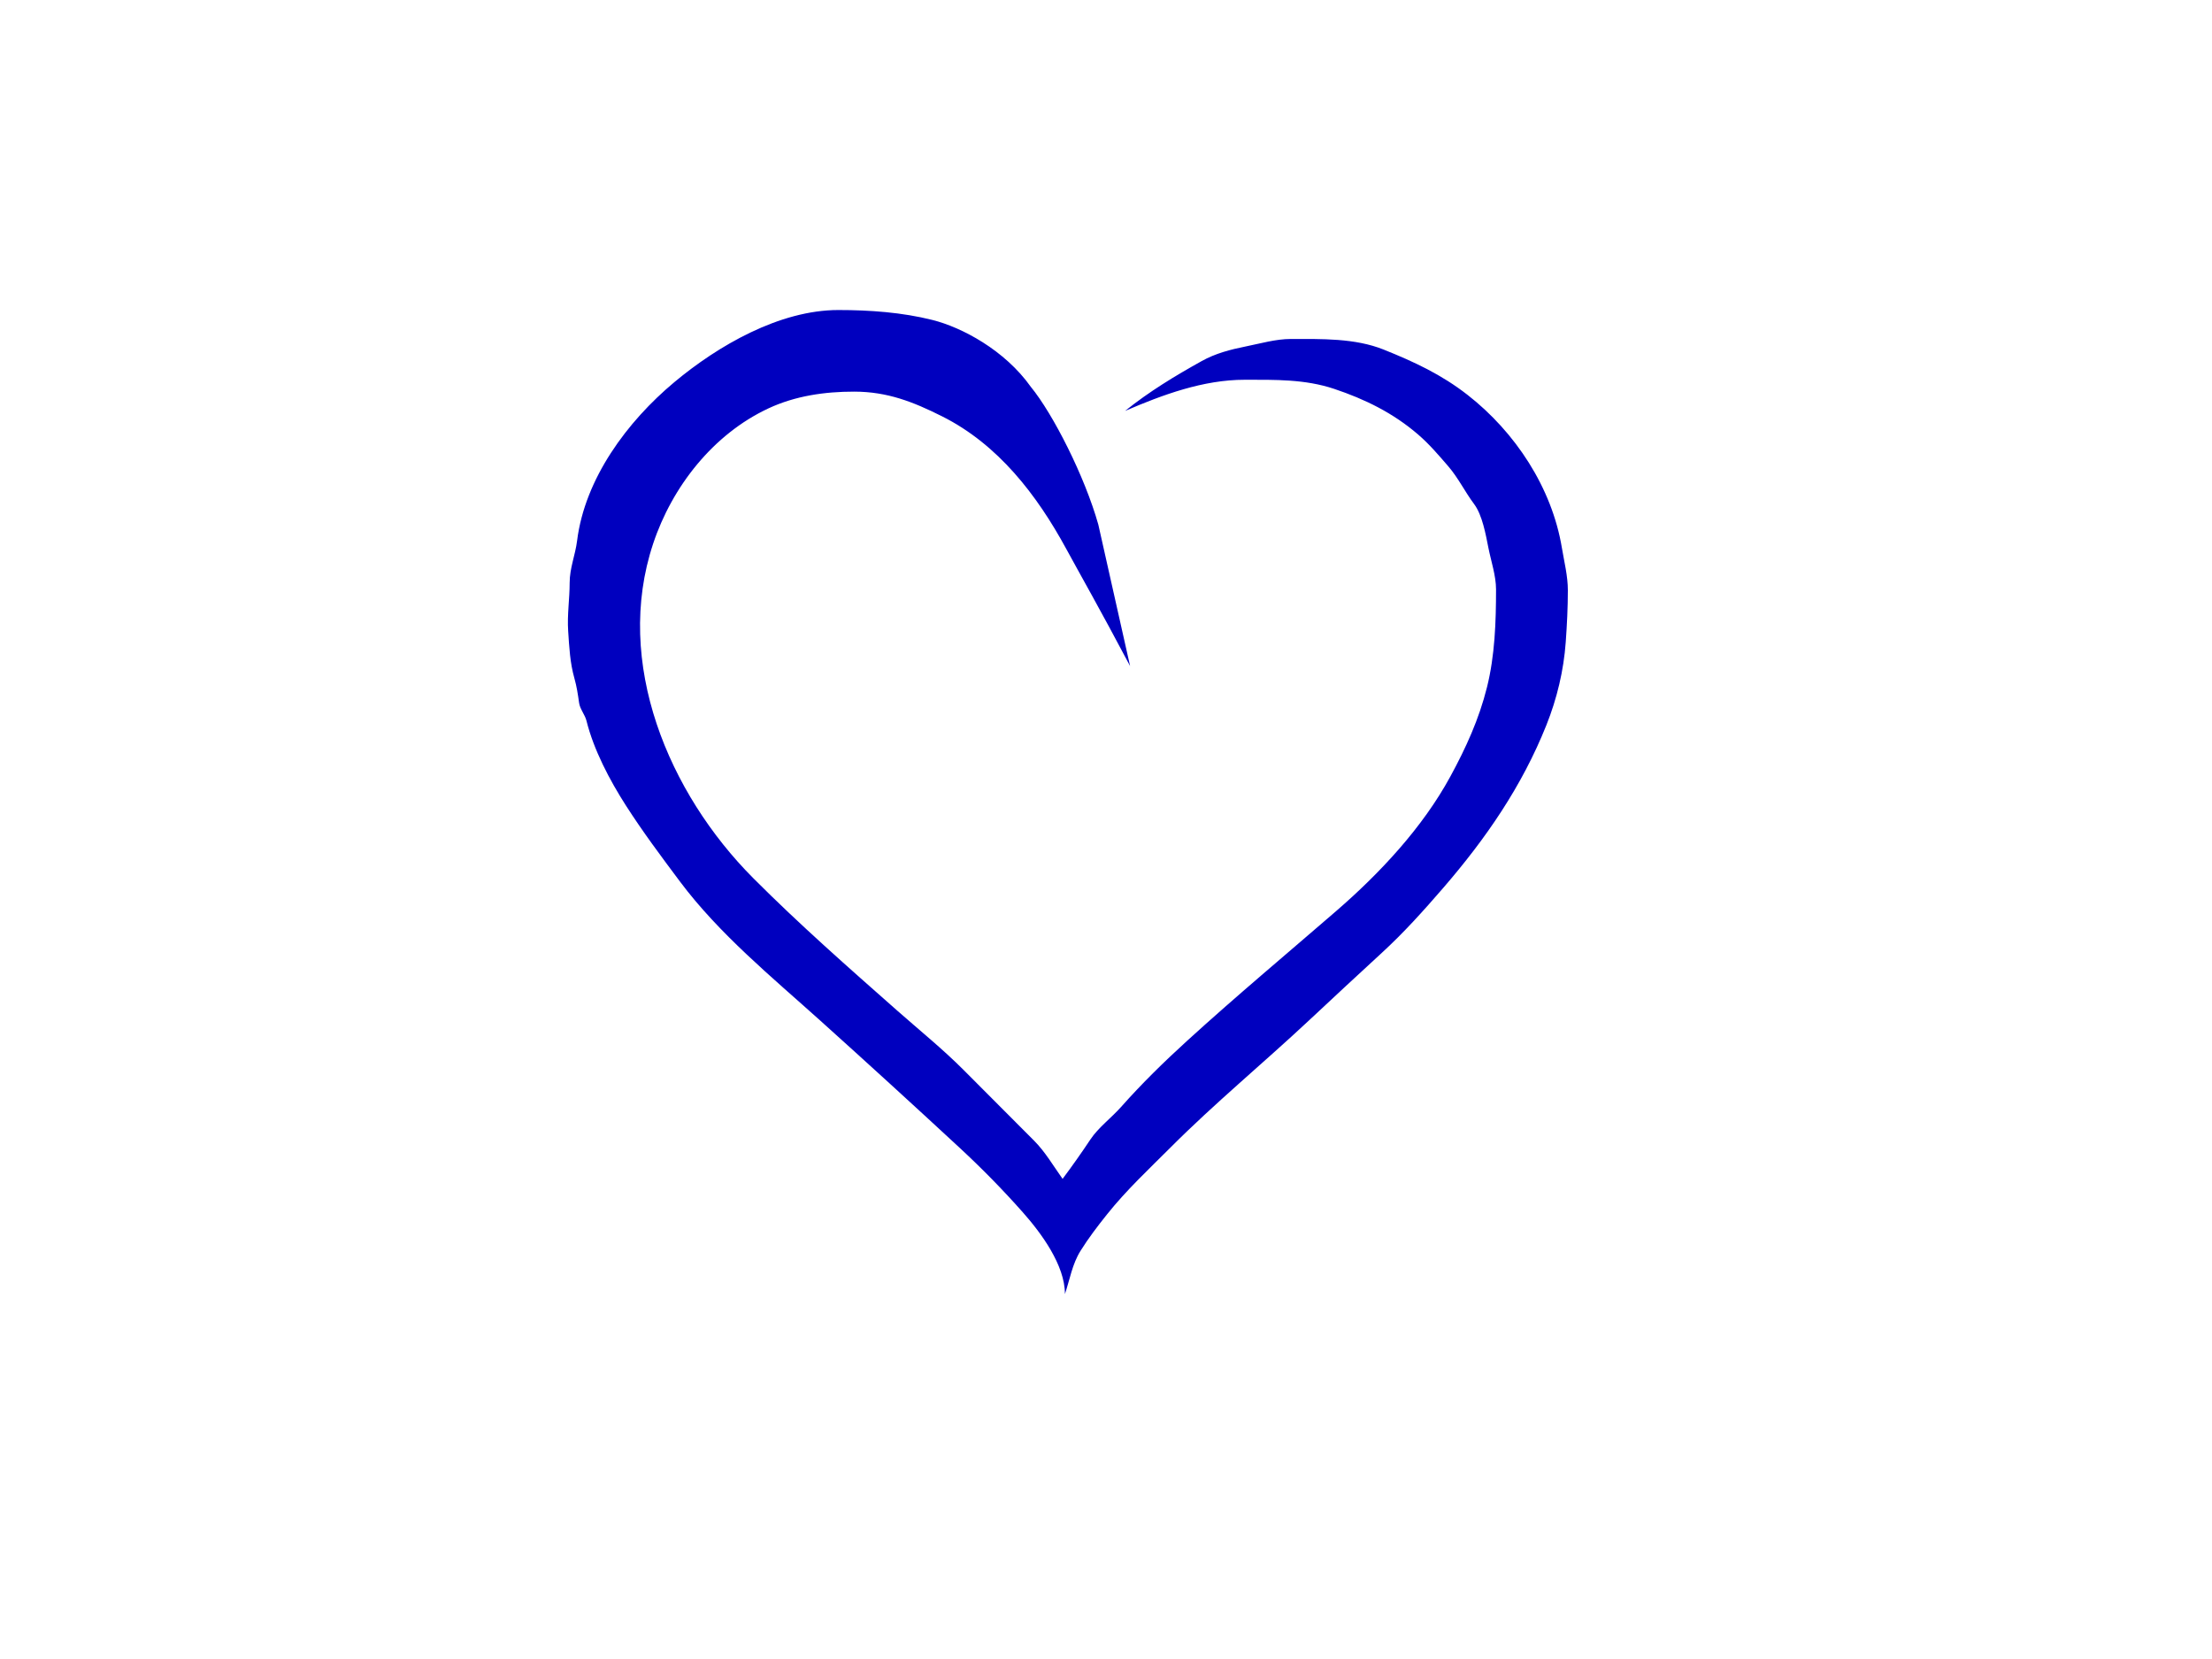
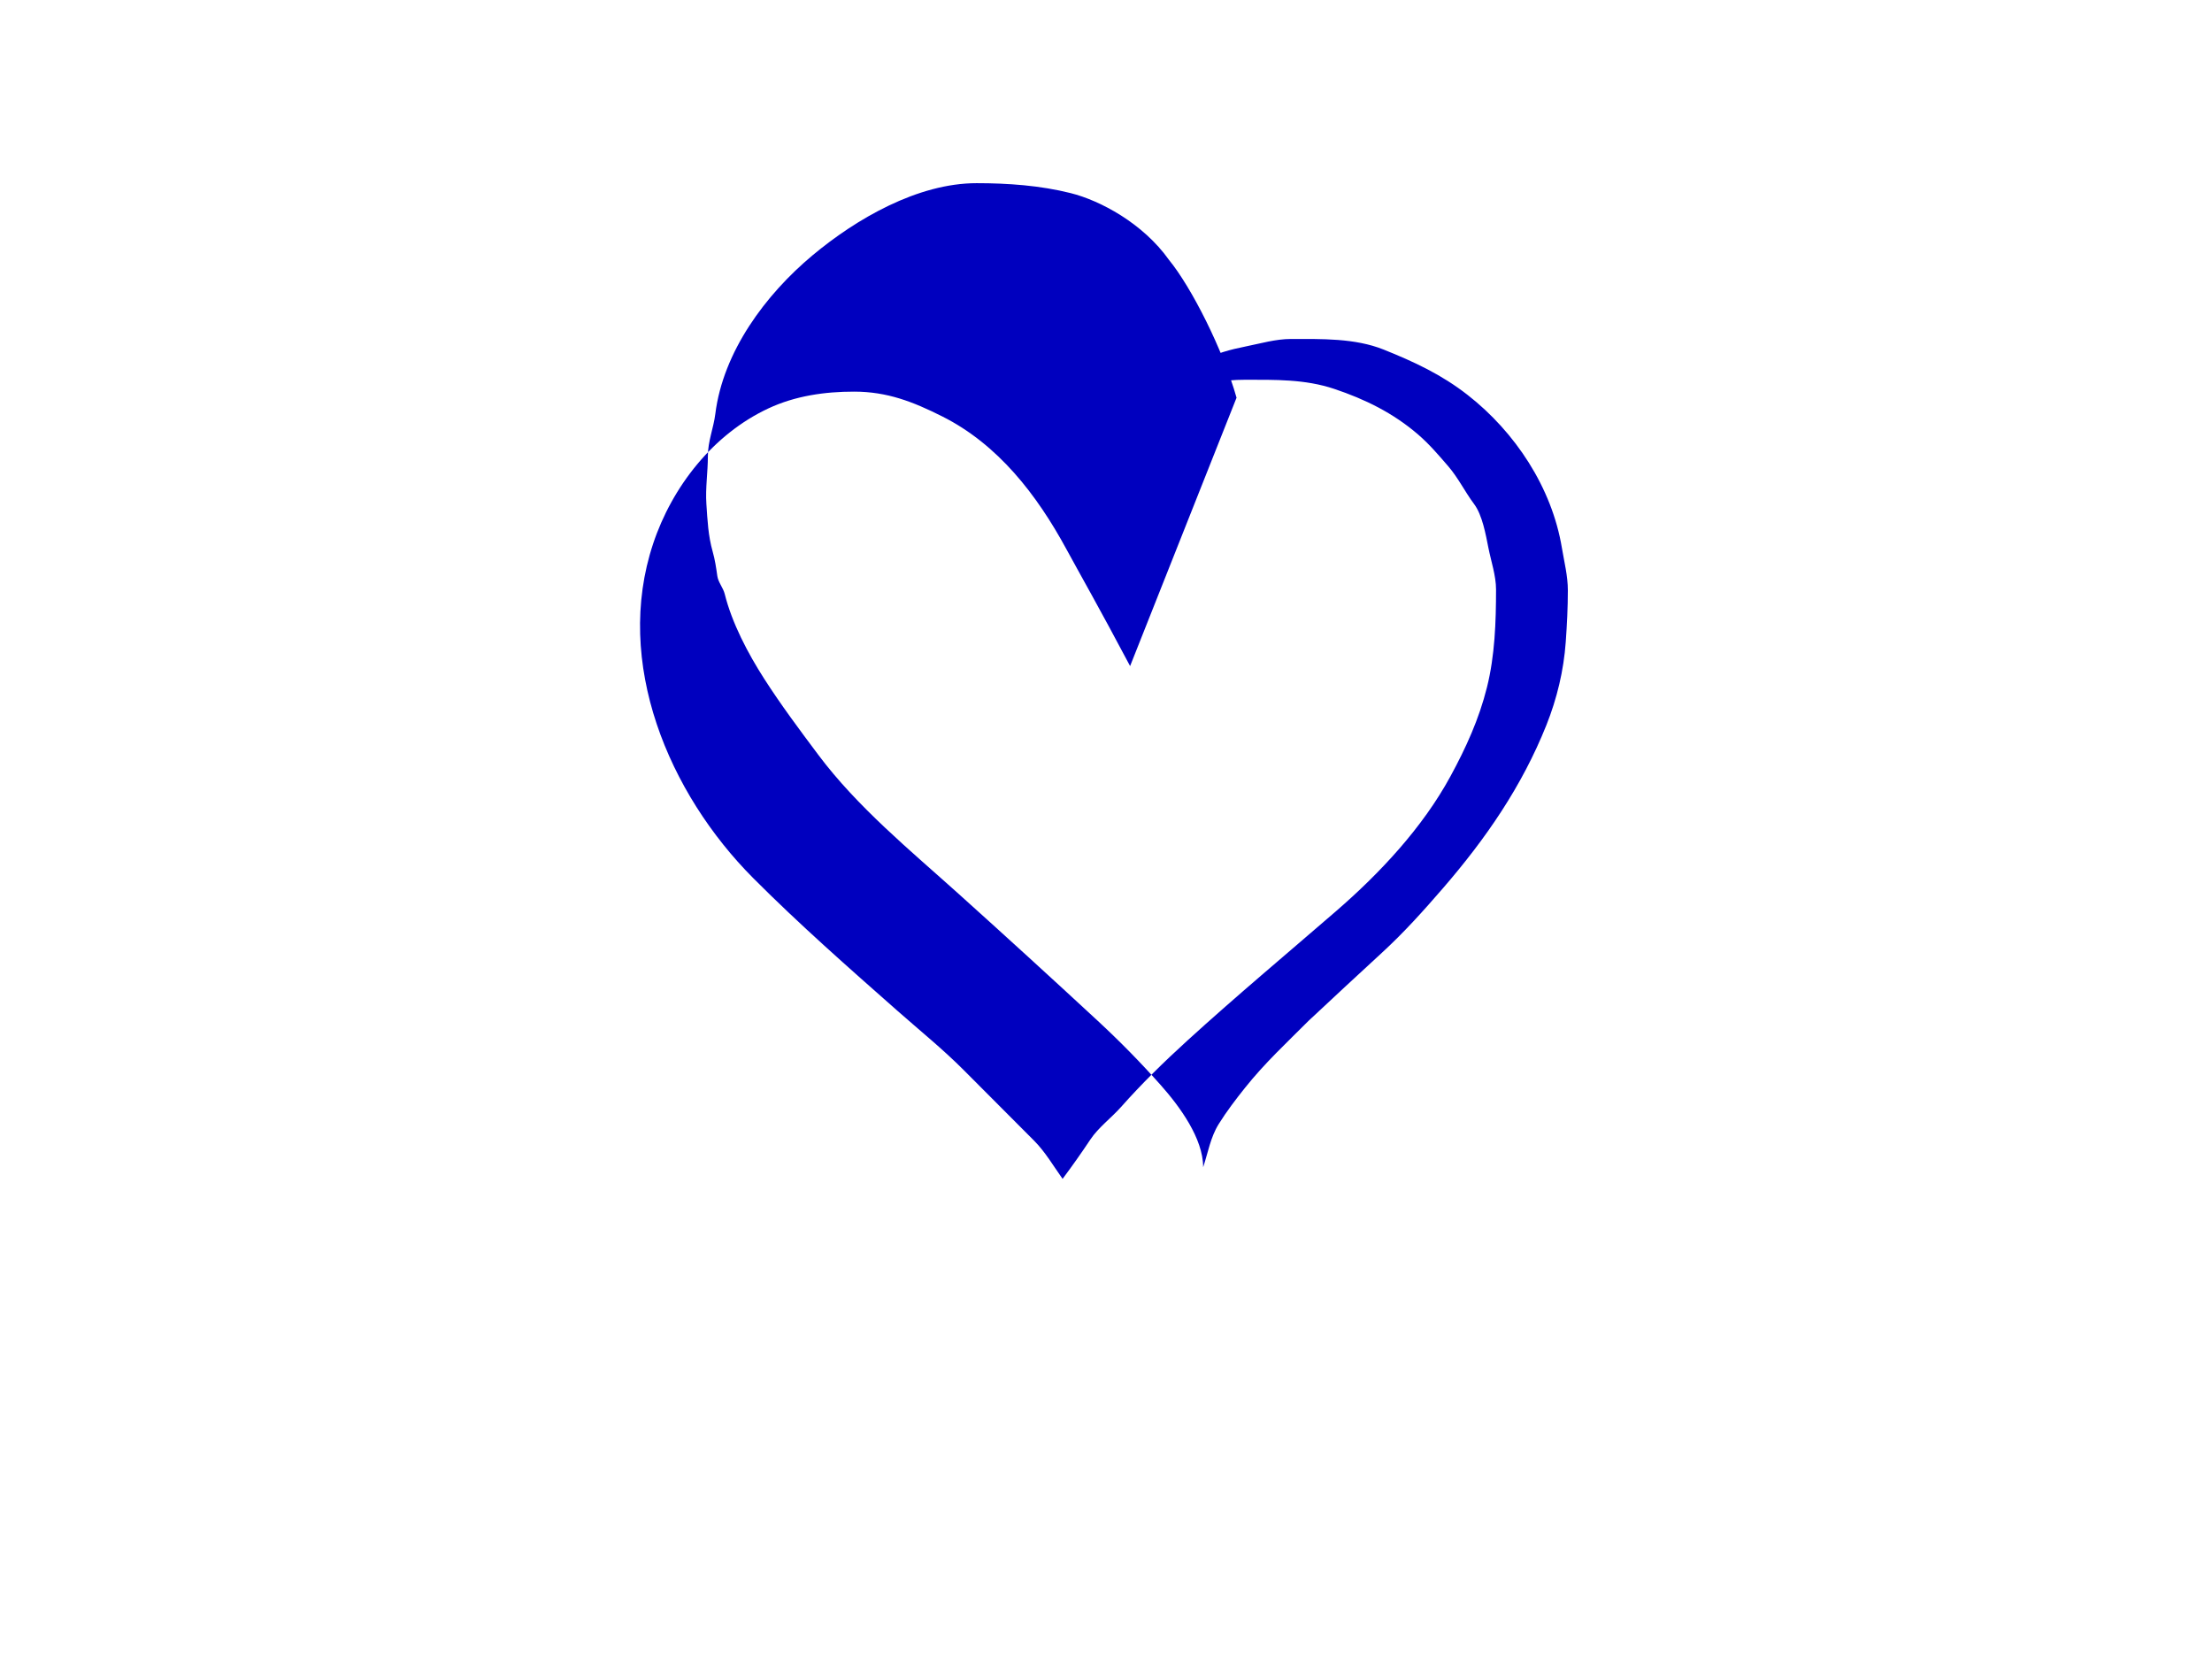
<svg xmlns="http://www.w3.org/2000/svg" width="640" height="480">
  <title>heart jb</title>
  <g>
    <title>Layer 1</title>
-     <path id="path10" d="m326.96,192.71c-9.026,-17.025 -14.287,-26.188 -18.491,-33.915c-8.502,-15.628 -19.72,-30.196 -35.909,-38.314c-8.413,-4.218 -15.867,-7.149 -25.471,-7.149c-8.479,0 -16.999,1.209 -24.806,4.86c-15.957,7.462 -27.835,22.614 -33.333,39.152c-11.455,34.461 4.521,72.229 29.02,96.785c13.354,13.387 27.508,25.815 41.684,38.323c6.438,5.681 13.135,11.081 19.2,17.162c6.808,6.825 13.616,13.65 20.424,20.476c3.144,3.151 5.614,7.37 8.195,10.993c2.813,-3.763 5.479,-7.547 8.08,-11.459c2.24,-3.367 6.095,-6.266 8.818,-9.337c6.075,-6.85 12.4,-13.04 19.162,-19.204c14.043,-12.802 28.679,-25.05 43.049,-37.493c12.68,-10.979 25,-24.171 33.047,-38.965c4.517,-8.305 8.287,-16.599 10.584,-25.804c2.286,-9.16 2.617,-18.921 2.617,-28.344c0,-3.92 -1.445,-8.146 -2.214,-12.006c-0.763,-3.83 -1.752,-9.479 -4.133,-12.659c-2.703,-3.611 -4.569,-7.556 -7.504,-10.955c-2.798,-3.241 -5.474,-6.39 -8.749,-9.206c-7.212,-6.198 -15.315,-10.178 -24.266,-13.168c-8.437,-2.819 -17.086,-2.624 -25.856,-2.624c-12.024,0 -23.705,4.333 -34.629,9.027c7.003,-5.616 14.359,-10.08 22.176,-14.435c3.97,-2.212 8.301,-3.341 12.748,-4.233c4.308,-0.864 8.674,-2.163 13.073,-2.163c8.759,0 18.489,-0.277 26.797,3.053c8.856,3.55 16.732,7.212 24.291,13.106c13.812,10.771 24.424,26.845 27.312,44.25c0.683,4.112 1.731,8.119 1.731,12.301c0,5.025 -0.248,9.925 -0.605,14.941c-0.586,8.235 -2.538,16.395 -5.593,24.052c-7.053,17.684 -17.505,32.85 -29.895,47.183c-5.711,6.606 -11.287,12.824 -17.711,18.728c-7.079,6.505 -14.114,13.052 -21.134,19.621c-13.223,12.372 -27.193,23.893 -39.982,36.716c-6.391,6.408 -12.709,12.267 -18.382,19.378c-2.711,3.398 -5.341,6.839 -7.641,10.528c-2.392,3.838 -3.073,8.216 -4.502,12.498c0,-8.374 -6.856,-17.625 -12.189,-23.642c-5.871,-6.624 -11.883,-12.736 -18.375,-18.745c-13.3,-12.308 -26.691,-24.523 -40.169,-36.637c-14.033,-12.611 -29.355,-25.145 -40.703,-40.312c-5.404,-7.224 -10.734,-14.335 -15.624,-21.959c-4.716,-7.354 -9.319,-16.086 -11.425,-24.528c-0.439,-1.761 -1.877,-3.363 -2.133,-5.156c-0.349,-2.446 -0.686,-4.754 -1.362,-7.124c-1.282,-4.5 -1.504,-9.072 -1.813,-13.722c-0.312,-4.683 0.428,-9.203 0.428,-13.895c0,-4.312 1.631,-8.034 2.15,-12.193c2.244,-17.994 14.492,-34.503 28.119,-45.89c12.626,-10.551 30.419,-20.886 47.468,-20.886c9.074,0 18.396,0.659 27.221,2.872c8.478,2.126 20.908,8.693 28.454,19.335c6.424,7.827 15.608,25.888 19.542,39.843" fill="#0000bf" transform="rotate(0.018 308.95,232.065) " />
+     <path id="path10" d="m326.96,192.71c-9.026,-17.025 -14.287,-26.188 -18.491,-33.915c-8.502,-15.628 -19.72,-30.196 -35.909,-38.314c-8.413,-4.218 -15.867,-7.149 -25.471,-7.149c-8.479,0 -16.999,1.209 -24.806,4.86c-15.957,7.462 -27.835,22.614 -33.333,39.152c-11.455,34.461 4.521,72.229 29.02,96.785c13.354,13.387 27.508,25.815 41.684,38.323c6.438,5.681 13.135,11.081 19.2,17.162c6.808,6.825 13.616,13.65 20.424,20.476c3.144,3.151 5.614,7.37 8.195,10.993c2.813,-3.763 5.479,-7.547 8.08,-11.459c2.24,-3.367 6.095,-6.266 8.818,-9.337c6.075,-6.85 12.4,-13.04 19.162,-19.204c14.043,-12.802 28.679,-25.05 43.049,-37.493c12.68,-10.979 25,-24.171 33.047,-38.965c4.517,-8.305 8.287,-16.599 10.584,-25.804c2.286,-9.16 2.617,-18.921 2.617,-28.344c0,-3.92 -1.445,-8.146 -2.214,-12.006c-0.763,-3.83 -1.752,-9.479 -4.133,-12.659c-2.703,-3.611 -4.569,-7.556 -7.504,-10.955c-2.798,-3.241 -5.474,-6.39 -8.749,-9.206c-7.212,-6.198 -15.315,-10.178 -24.266,-13.168c-8.437,-2.819 -17.086,-2.624 -25.856,-2.624c-12.024,0 -23.705,4.333 -34.629,9.027c7.003,-5.616 14.359,-10.08 22.176,-14.435c3.97,-2.212 8.301,-3.341 12.748,-4.233c4.308,-0.864 8.674,-2.163 13.073,-2.163c8.759,0 18.489,-0.277 26.797,3.053c8.856,3.55 16.732,7.212 24.291,13.106c13.812,10.771 24.424,26.845 27.312,44.25c0.683,4.112 1.731,8.119 1.731,12.301c0,5.025 -0.248,9.925 -0.605,14.941c-0.586,8.235 -2.538,16.395 -5.593,24.052c-7.053,17.684 -17.505,32.85 -29.895,47.183c-5.711,6.606 -11.287,12.824 -17.711,18.728c-7.079,6.505 -14.114,13.052 -21.134,19.621c-6.391,6.408 -12.709,12.267 -18.382,19.378c-2.711,3.398 -5.341,6.839 -7.641,10.528c-2.392,3.838 -3.073,8.216 -4.502,12.498c0,-8.374 -6.856,-17.625 -12.189,-23.642c-5.871,-6.624 -11.883,-12.736 -18.375,-18.745c-13.3,-12.308 -26.691,-24.523 -40.169,-36.637c-14.033,-12.611 -29.355,-25.145 -40.703,-40.312c-5.404,-7.224 -10.734,-14.335 -15.624,-21.959c-4.716,-7.354 -9.319,-16.086 -11.425,-24.528c-0.439,-1.761 -1.877,-3.363 -2.133,-5.156c-0.349,-2.446 -0.686,-4.754 -1.362,-7.124c-1.282,-4.5 -1.504,-9.072 -1.813,-13.722c-0.312,-4.683 0.428,-9.203 0.428,-13.895c0,-4.312 1.631,-8.034 2.15,-12.193c2.244,-17.994 14.492,-34.503 28.119,-45.89c12.626,-10.551 30.419,-20.886 47.468,-20.886c9.074,0 18.396,0.659 27.221,2.872c8.478,2.126 20.908,8.693 28.454,19.335c6.424,7.827 15.608,25.888 19.542,39.843" fill="#0000bf" transform="rotate(0.018 308.95,232.065) " />
  </g>
</svg>